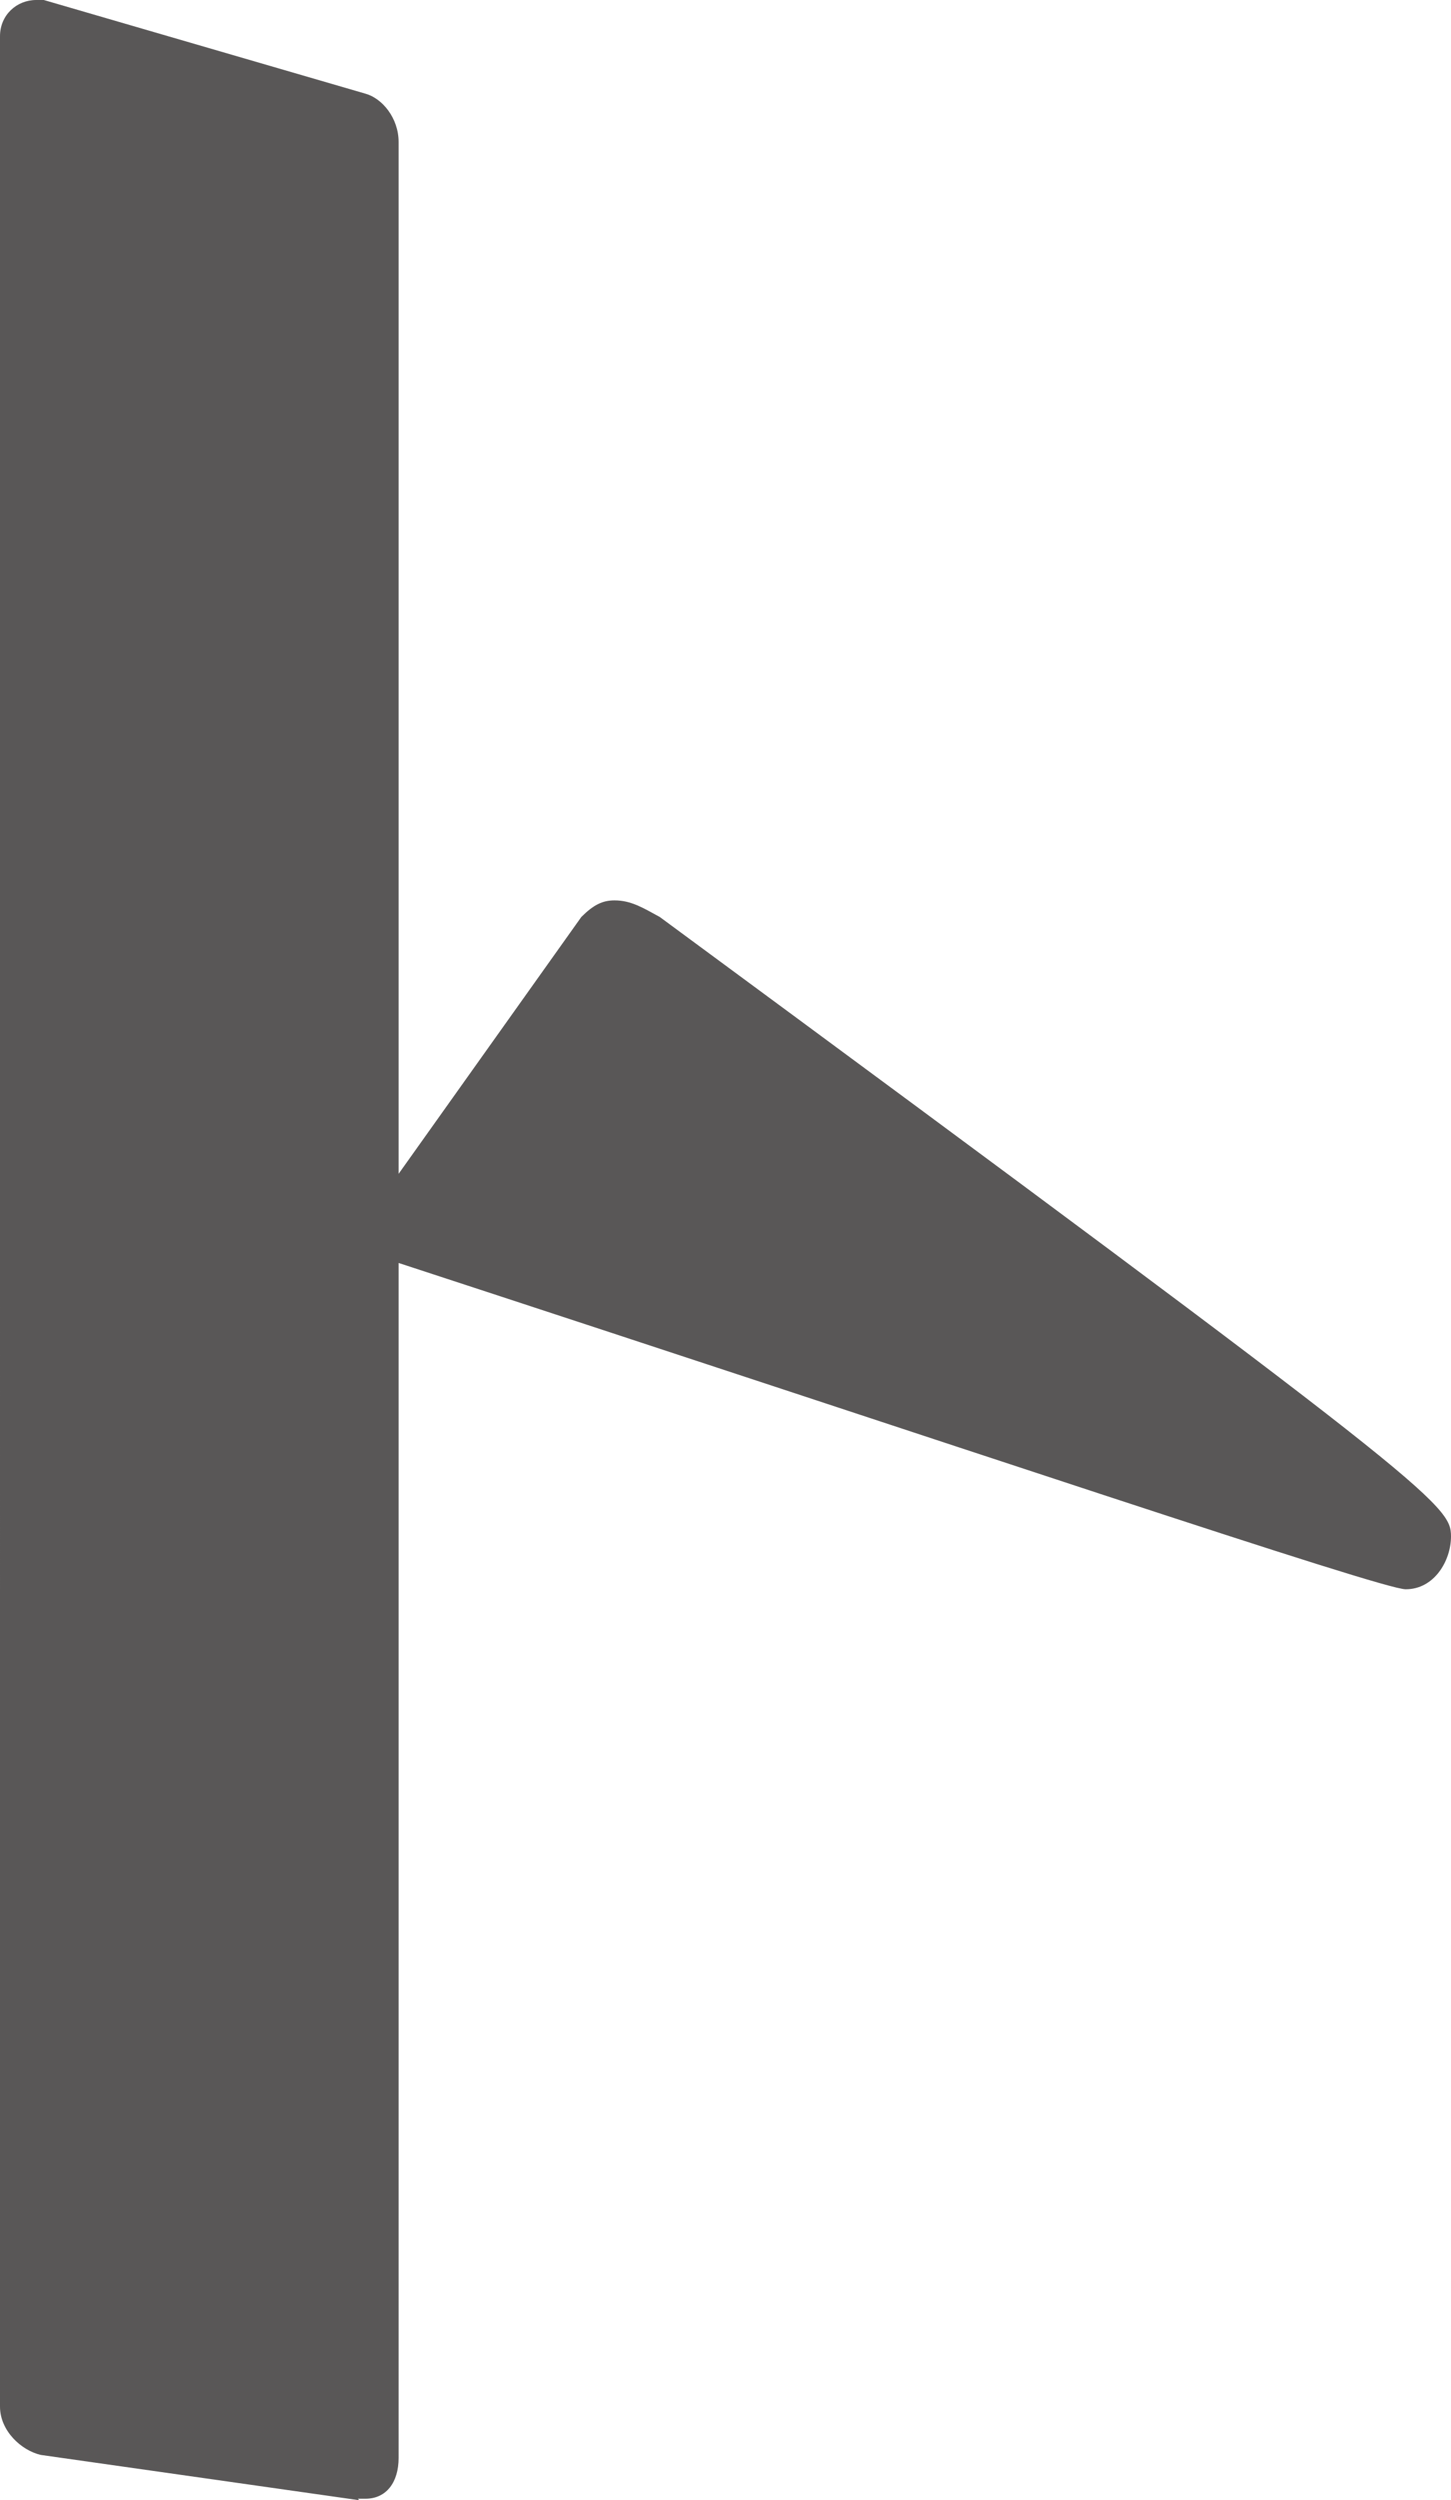
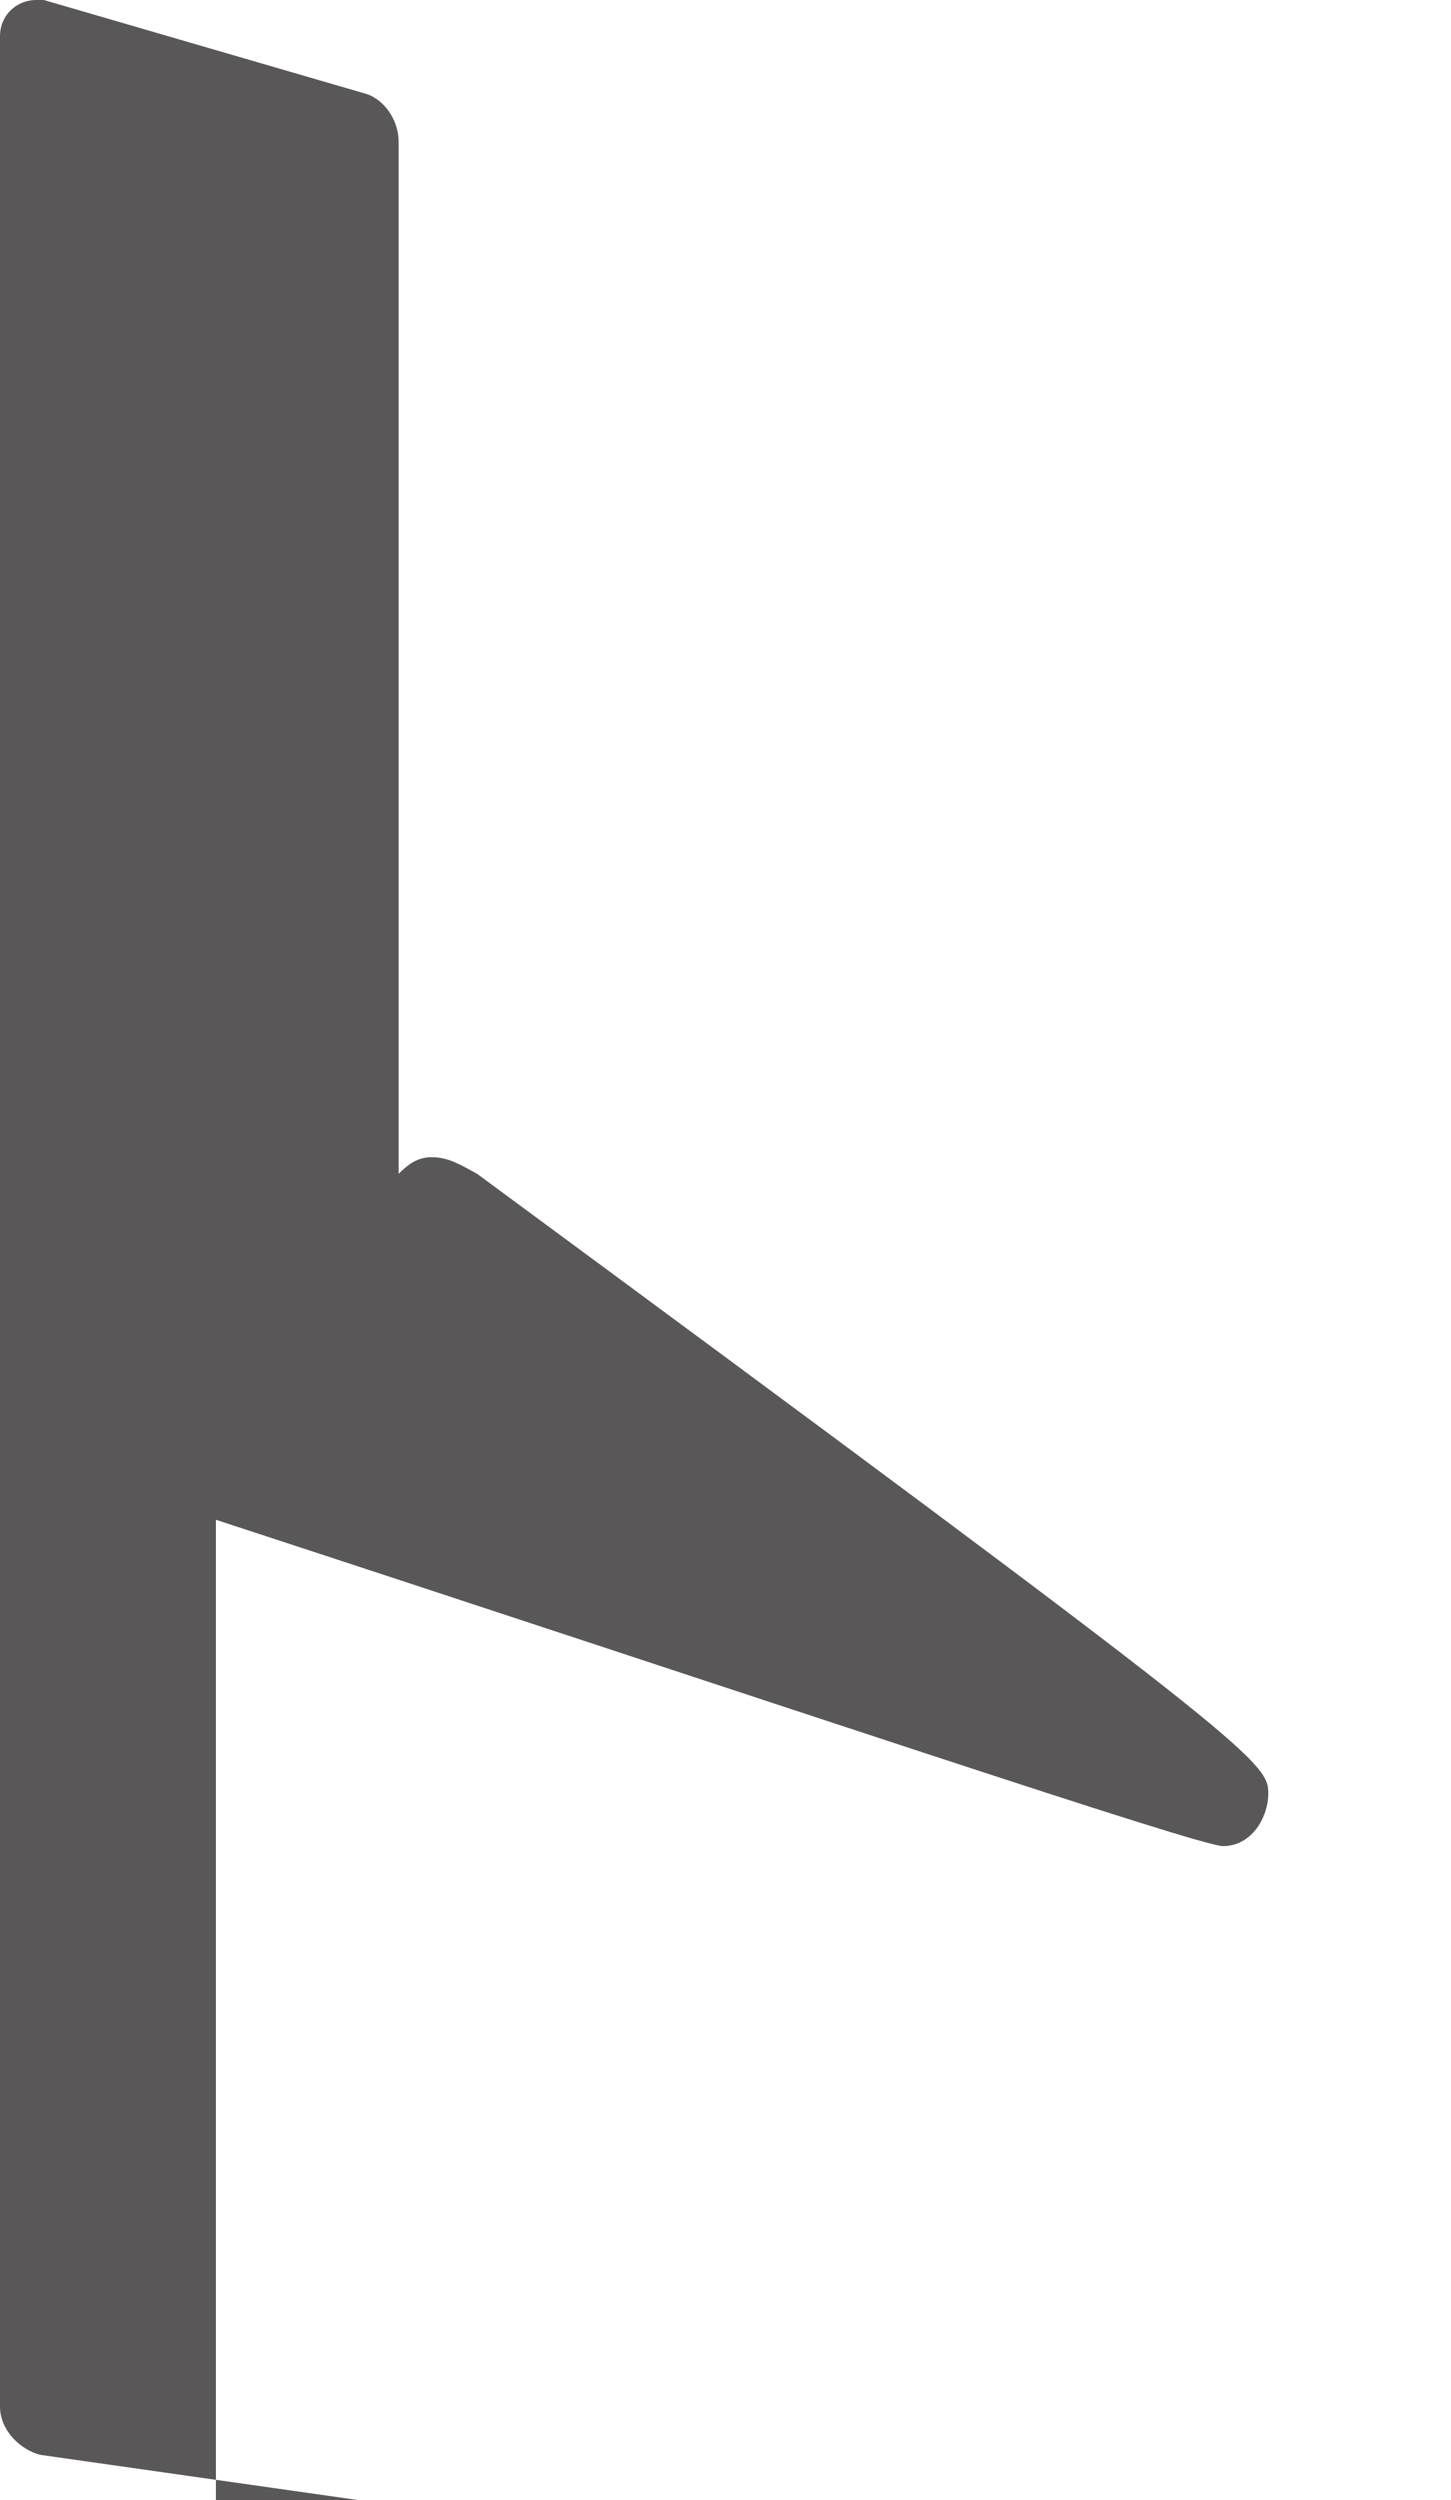
<svg xmlns="http://www.w3.org/2000/svg" id="_レイヤー_2" viewBox="0 0 9.61 16.55">
  <defs>
    <style>.cls-1{fill:#595757;}</style>
  </defs>
  <g id="_デザイン">
-     <path class="cls-1" d="m2.38,16.55l-2.11-.3c-.13-.03-.27-.16-.27-.32V.24c0-.14.11-.24.24-.24h.05l2.13.62c.11.03.22.16.22.32v6.83l1.21-1.7c.08-.08.14-.11.22-.11.11,0,.19.05.3.11,5.13,3.78,5.24,3.89,5.24,4.1,0,.16-.11.35-.3.35-.16,0-2.94-.94-6.67-2.16v7.91c0,.16-.08.27-.22.27h-.05Z" />
+     <path class="cls-1" d="m2.38,16.55l-2.11-.3c-.13-.03-.27-.16-.27-.32V.24c0-.14.11-.24.24-.24h.05l2.13.62c.11.03.22.16.22.32v6.83c.08-.08.14-.11.22-.11.11,0,.19.05.3.11,5.13,3.78,5.24,3.89,5.24,4.1,0,.16-.11.35-.3.35-.16,0-2.94-.94-6.67-2.16v7.91c0,.16-.08.27-.22.27h-.05Z" />
  </g>
</svg>